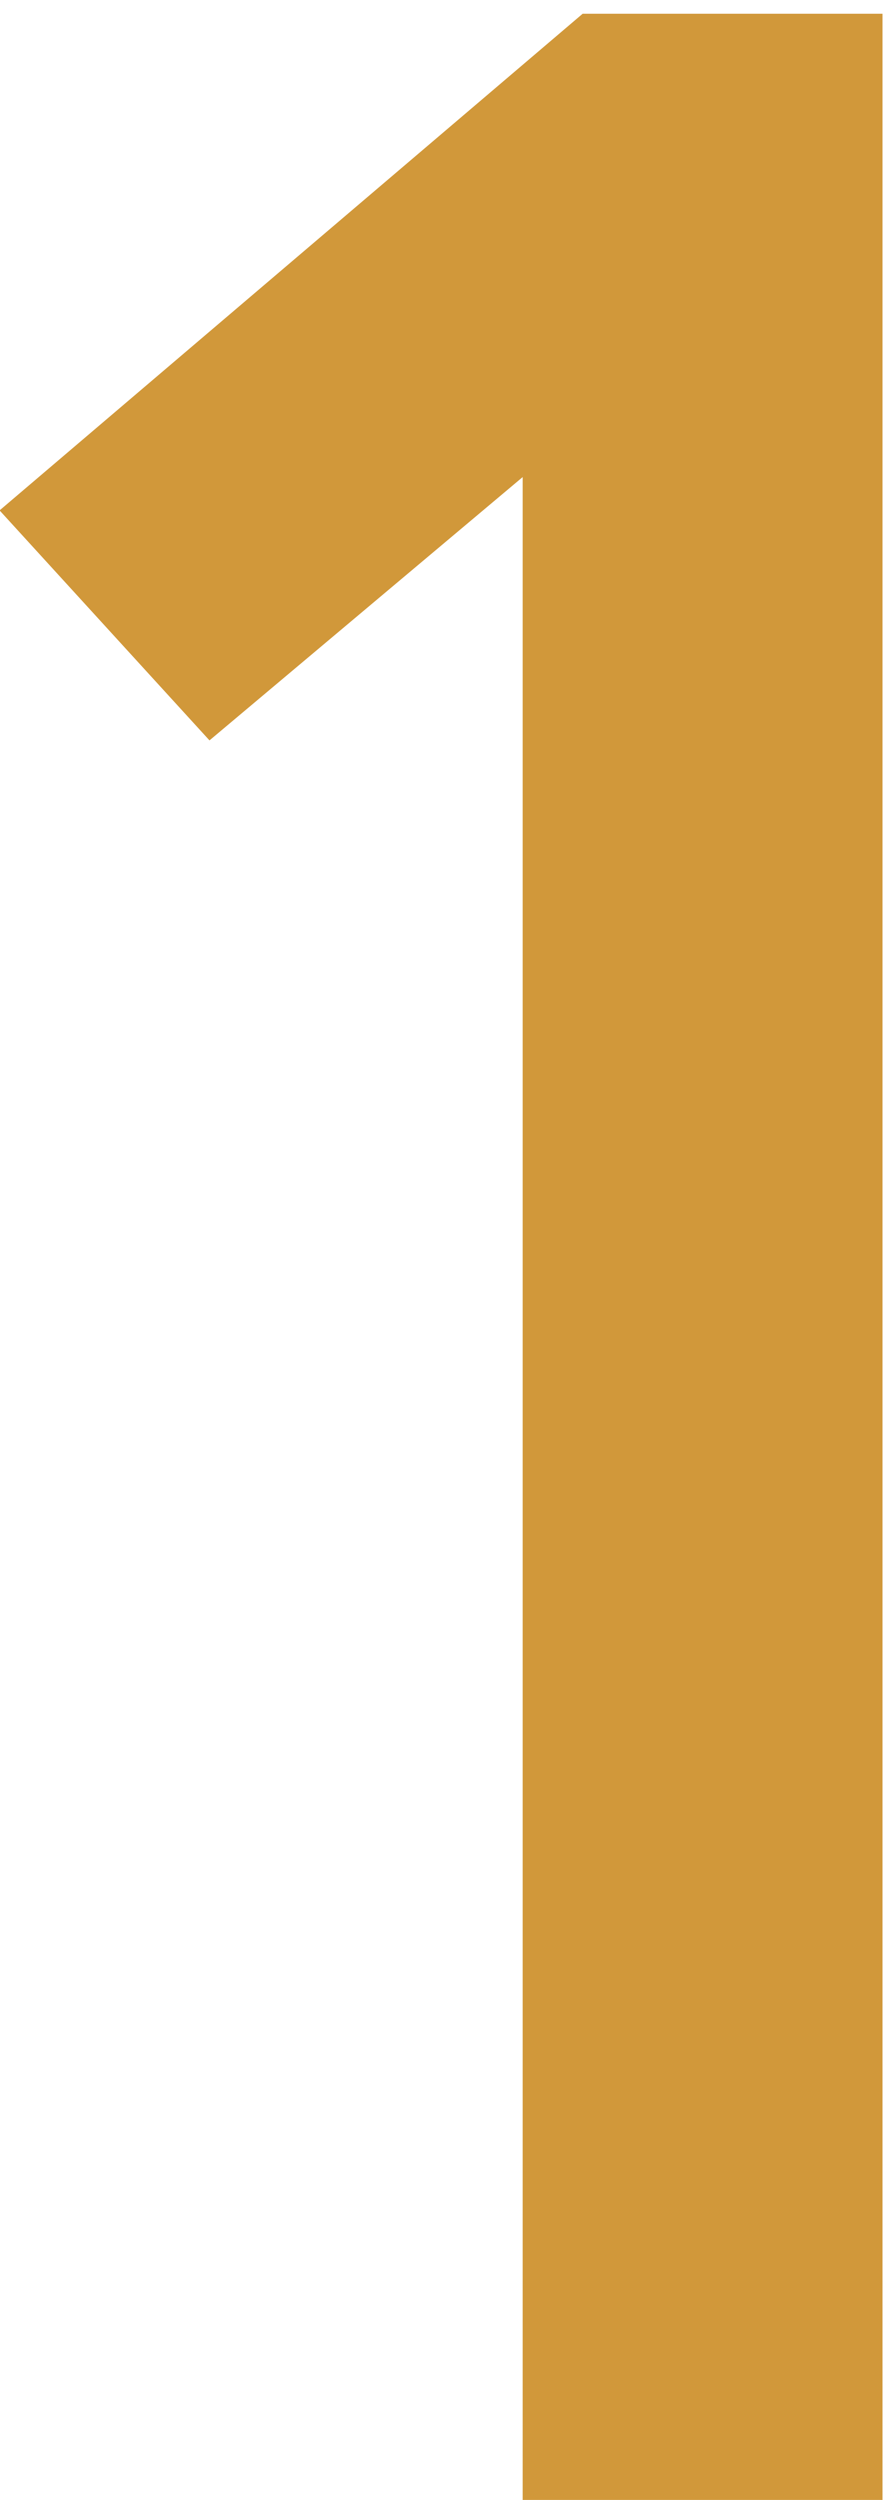
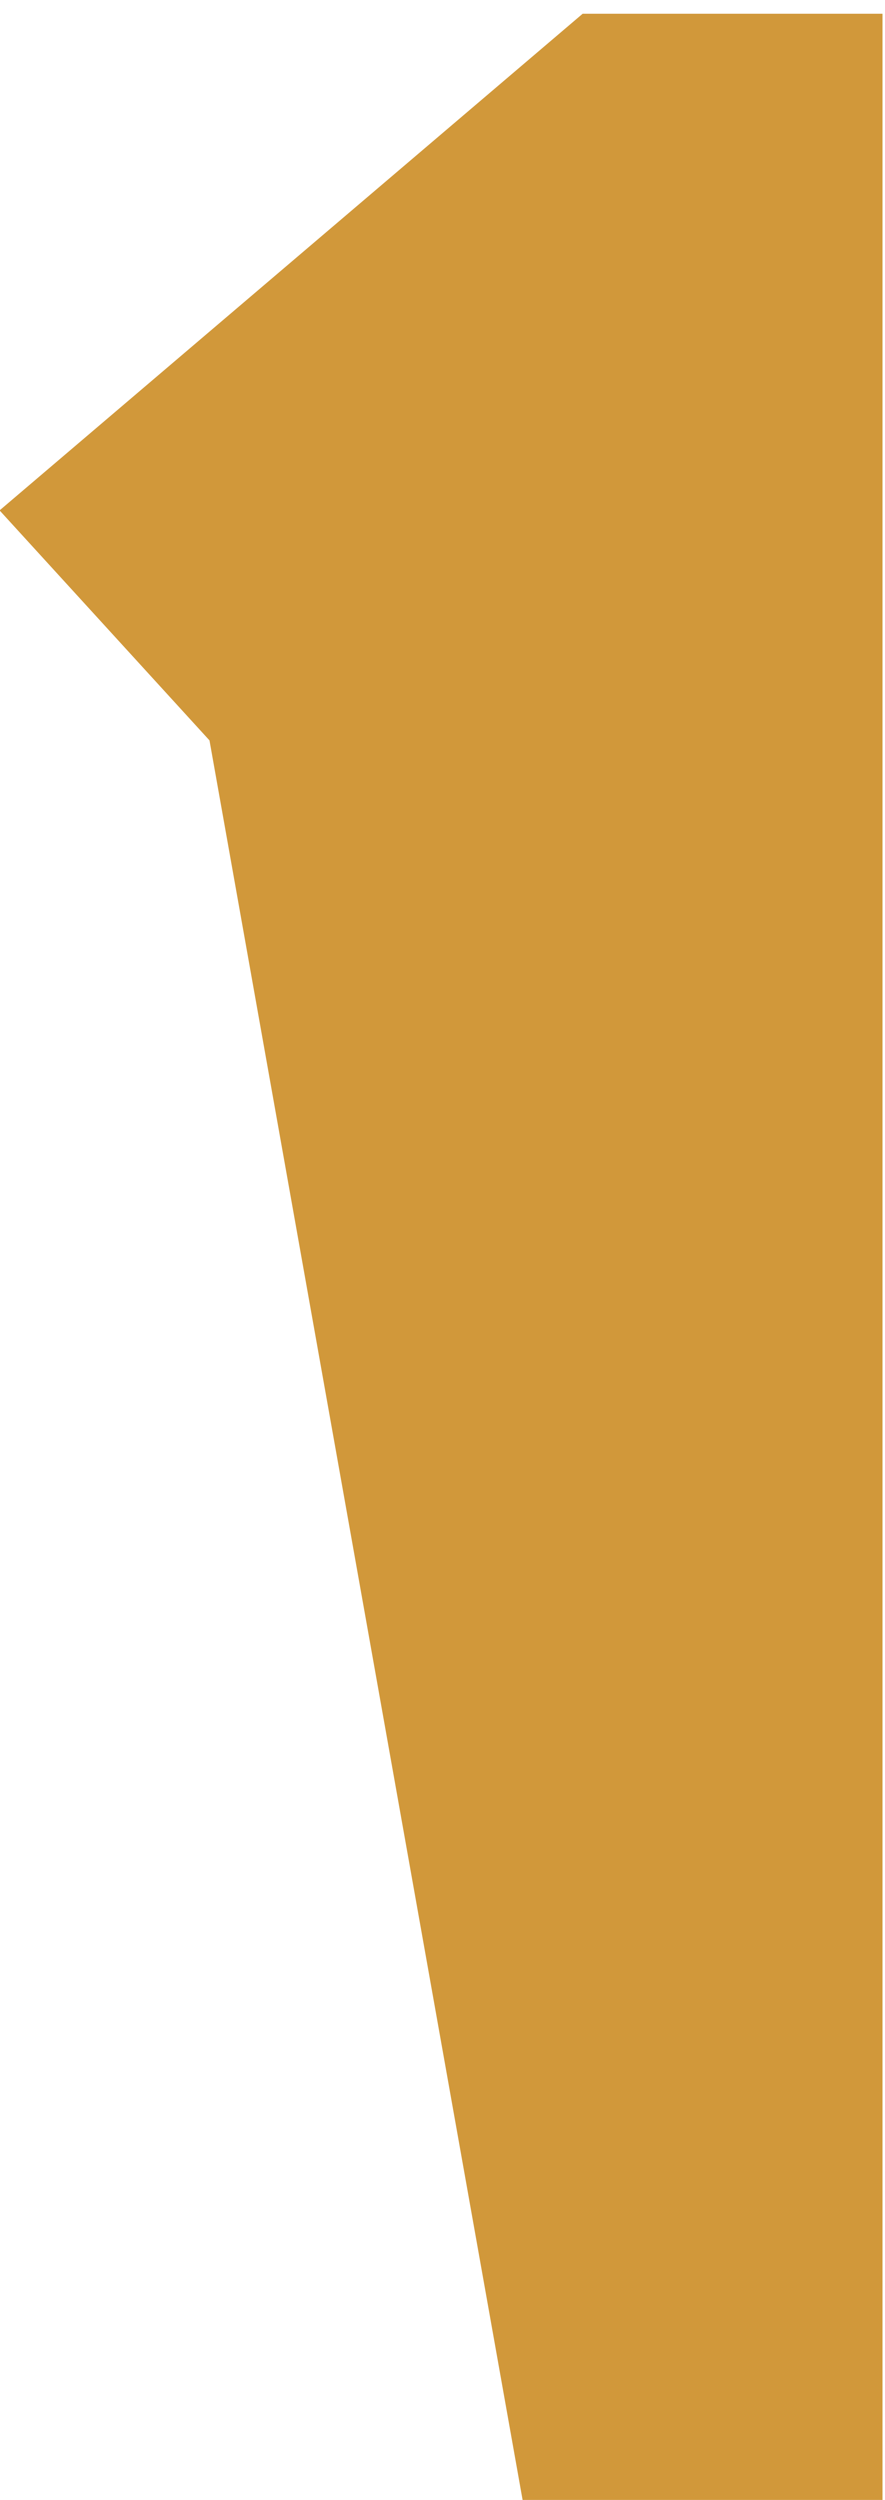
<svg xmlns="http://www.w3.org/2000/svg" width="17" height="48" viewBox="0 0 17 48" fill="none">
-   <path d="M16.952 48.008H10.04V9.16L4.024 14.216L-0.008 9.8L11.192 0.264H16.952V48.008Z" fill="#D1983A" />
+   <path d="M16.952 48.008H10.04L4.024 14.216L-0.008 9.8L11.192 0.264H16.952V48.008Z" fill="#D1983A" />
</svg>